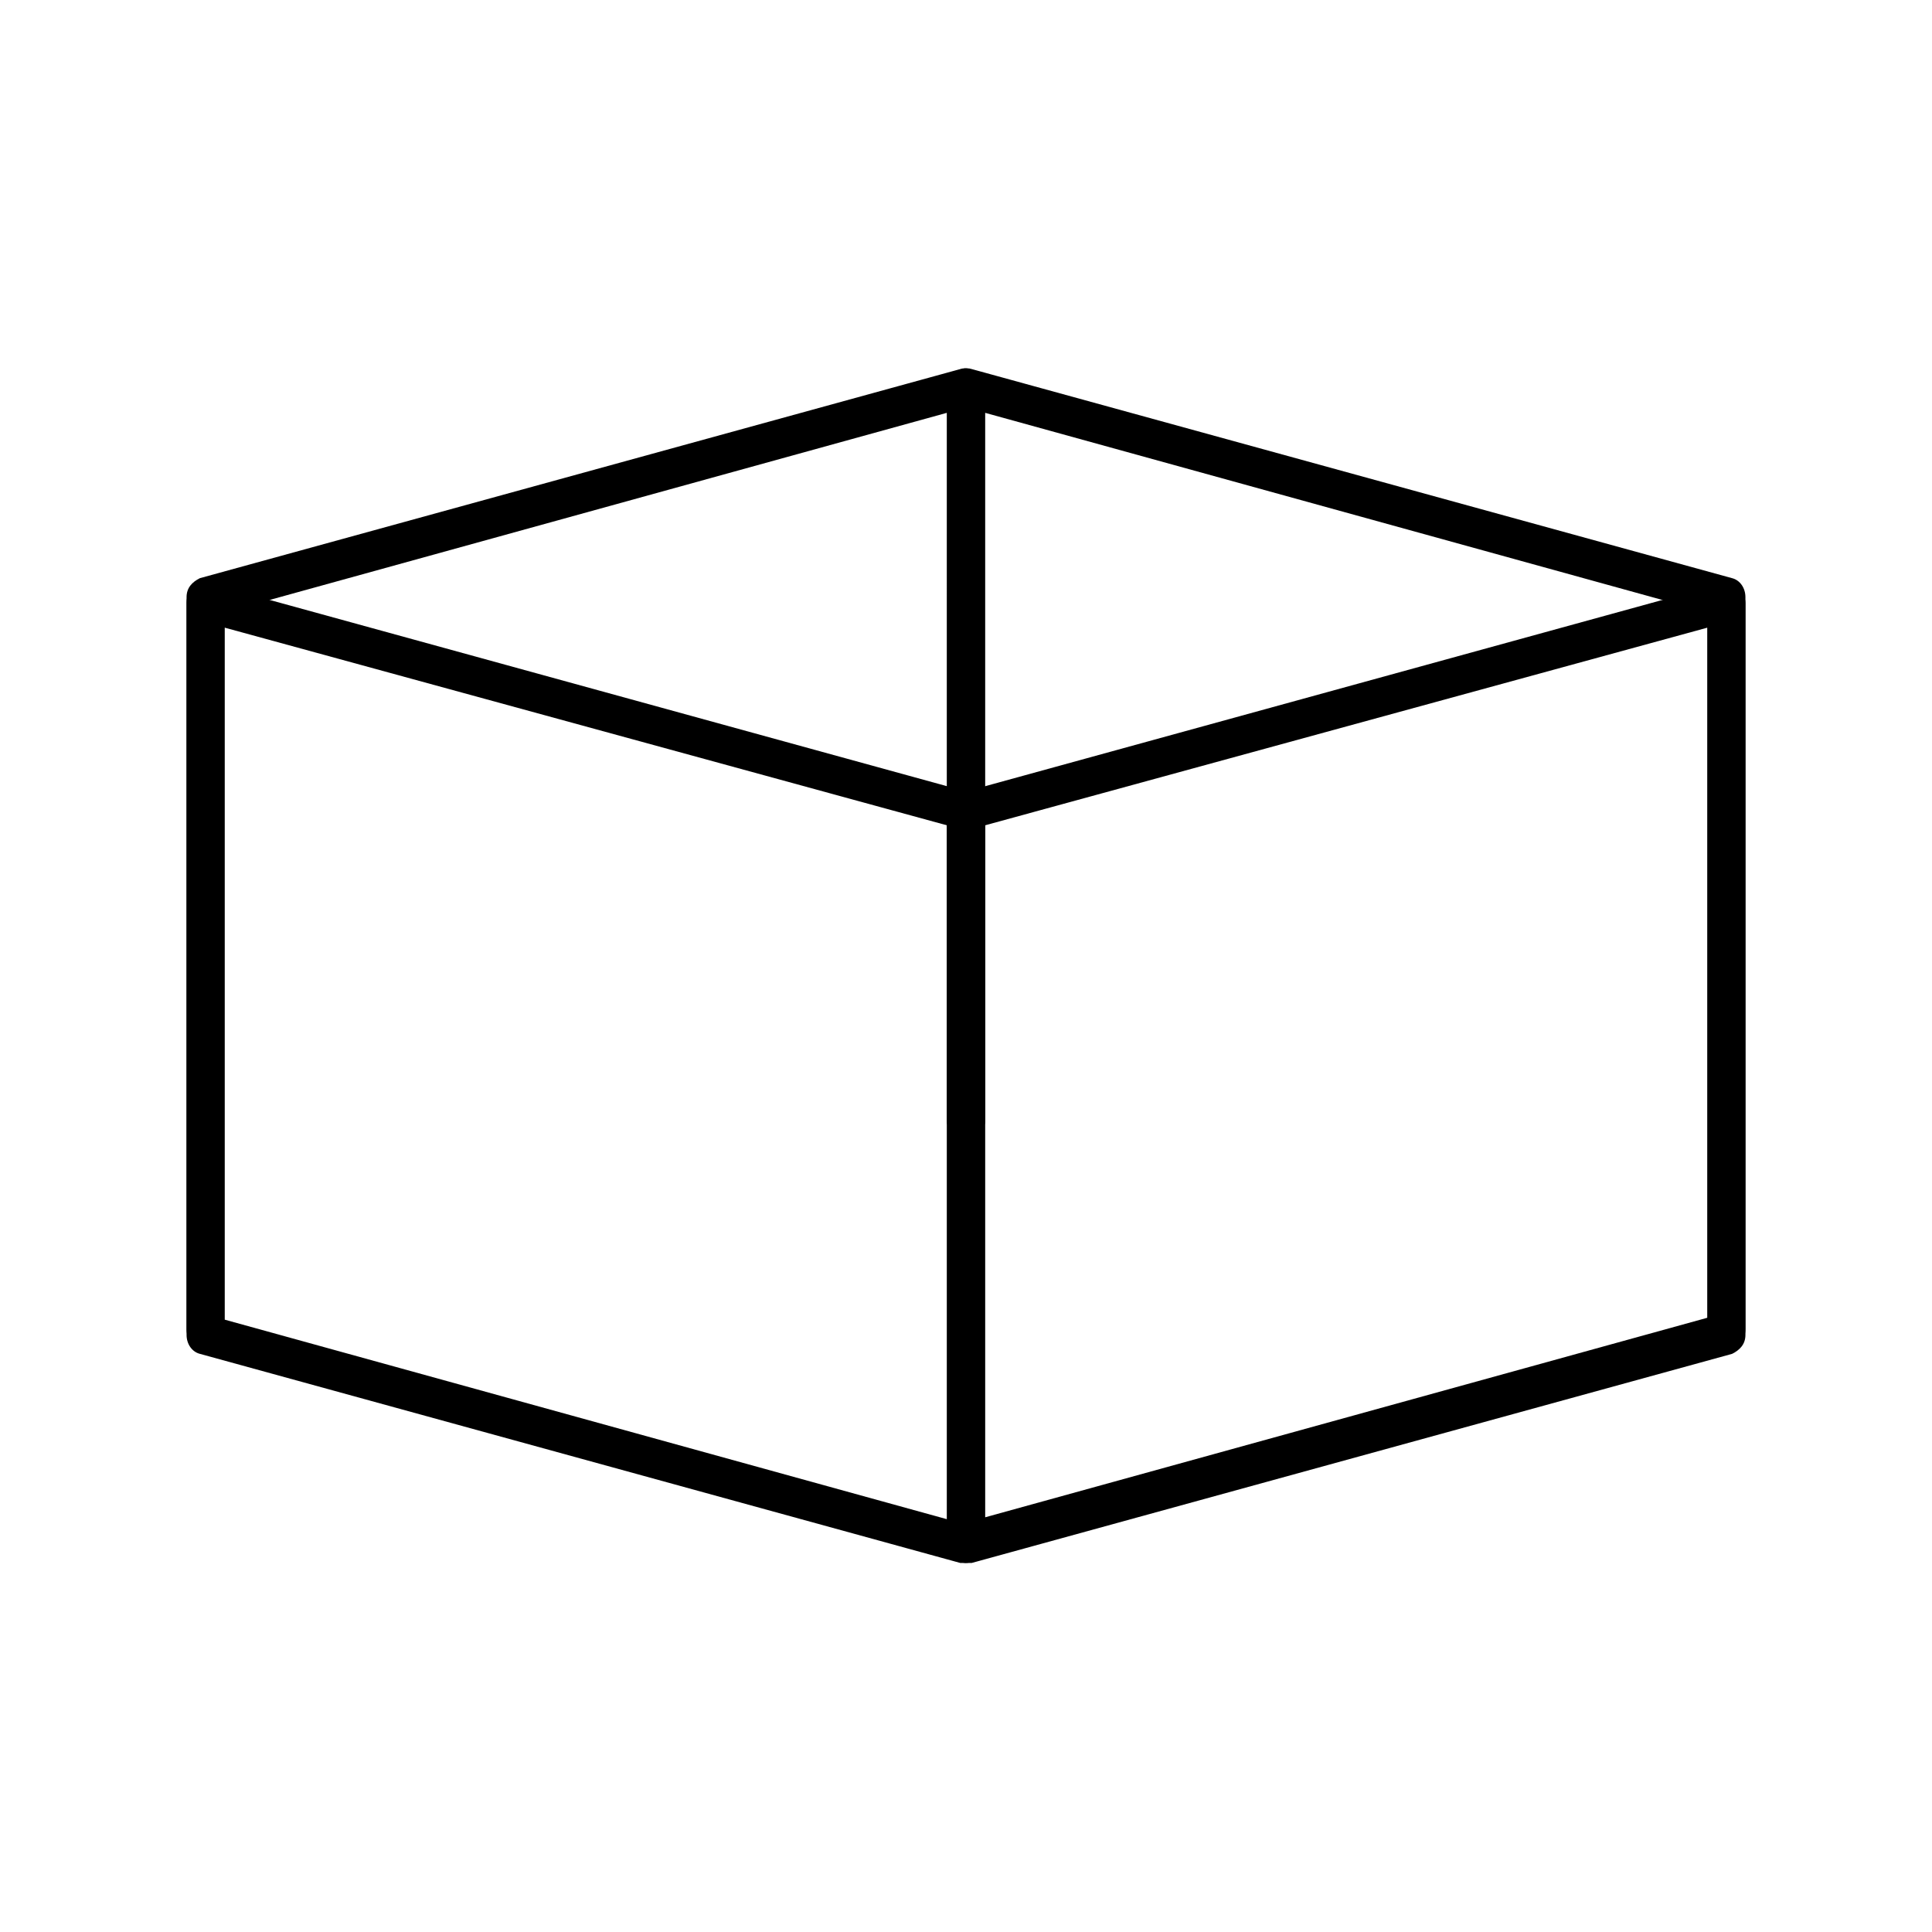
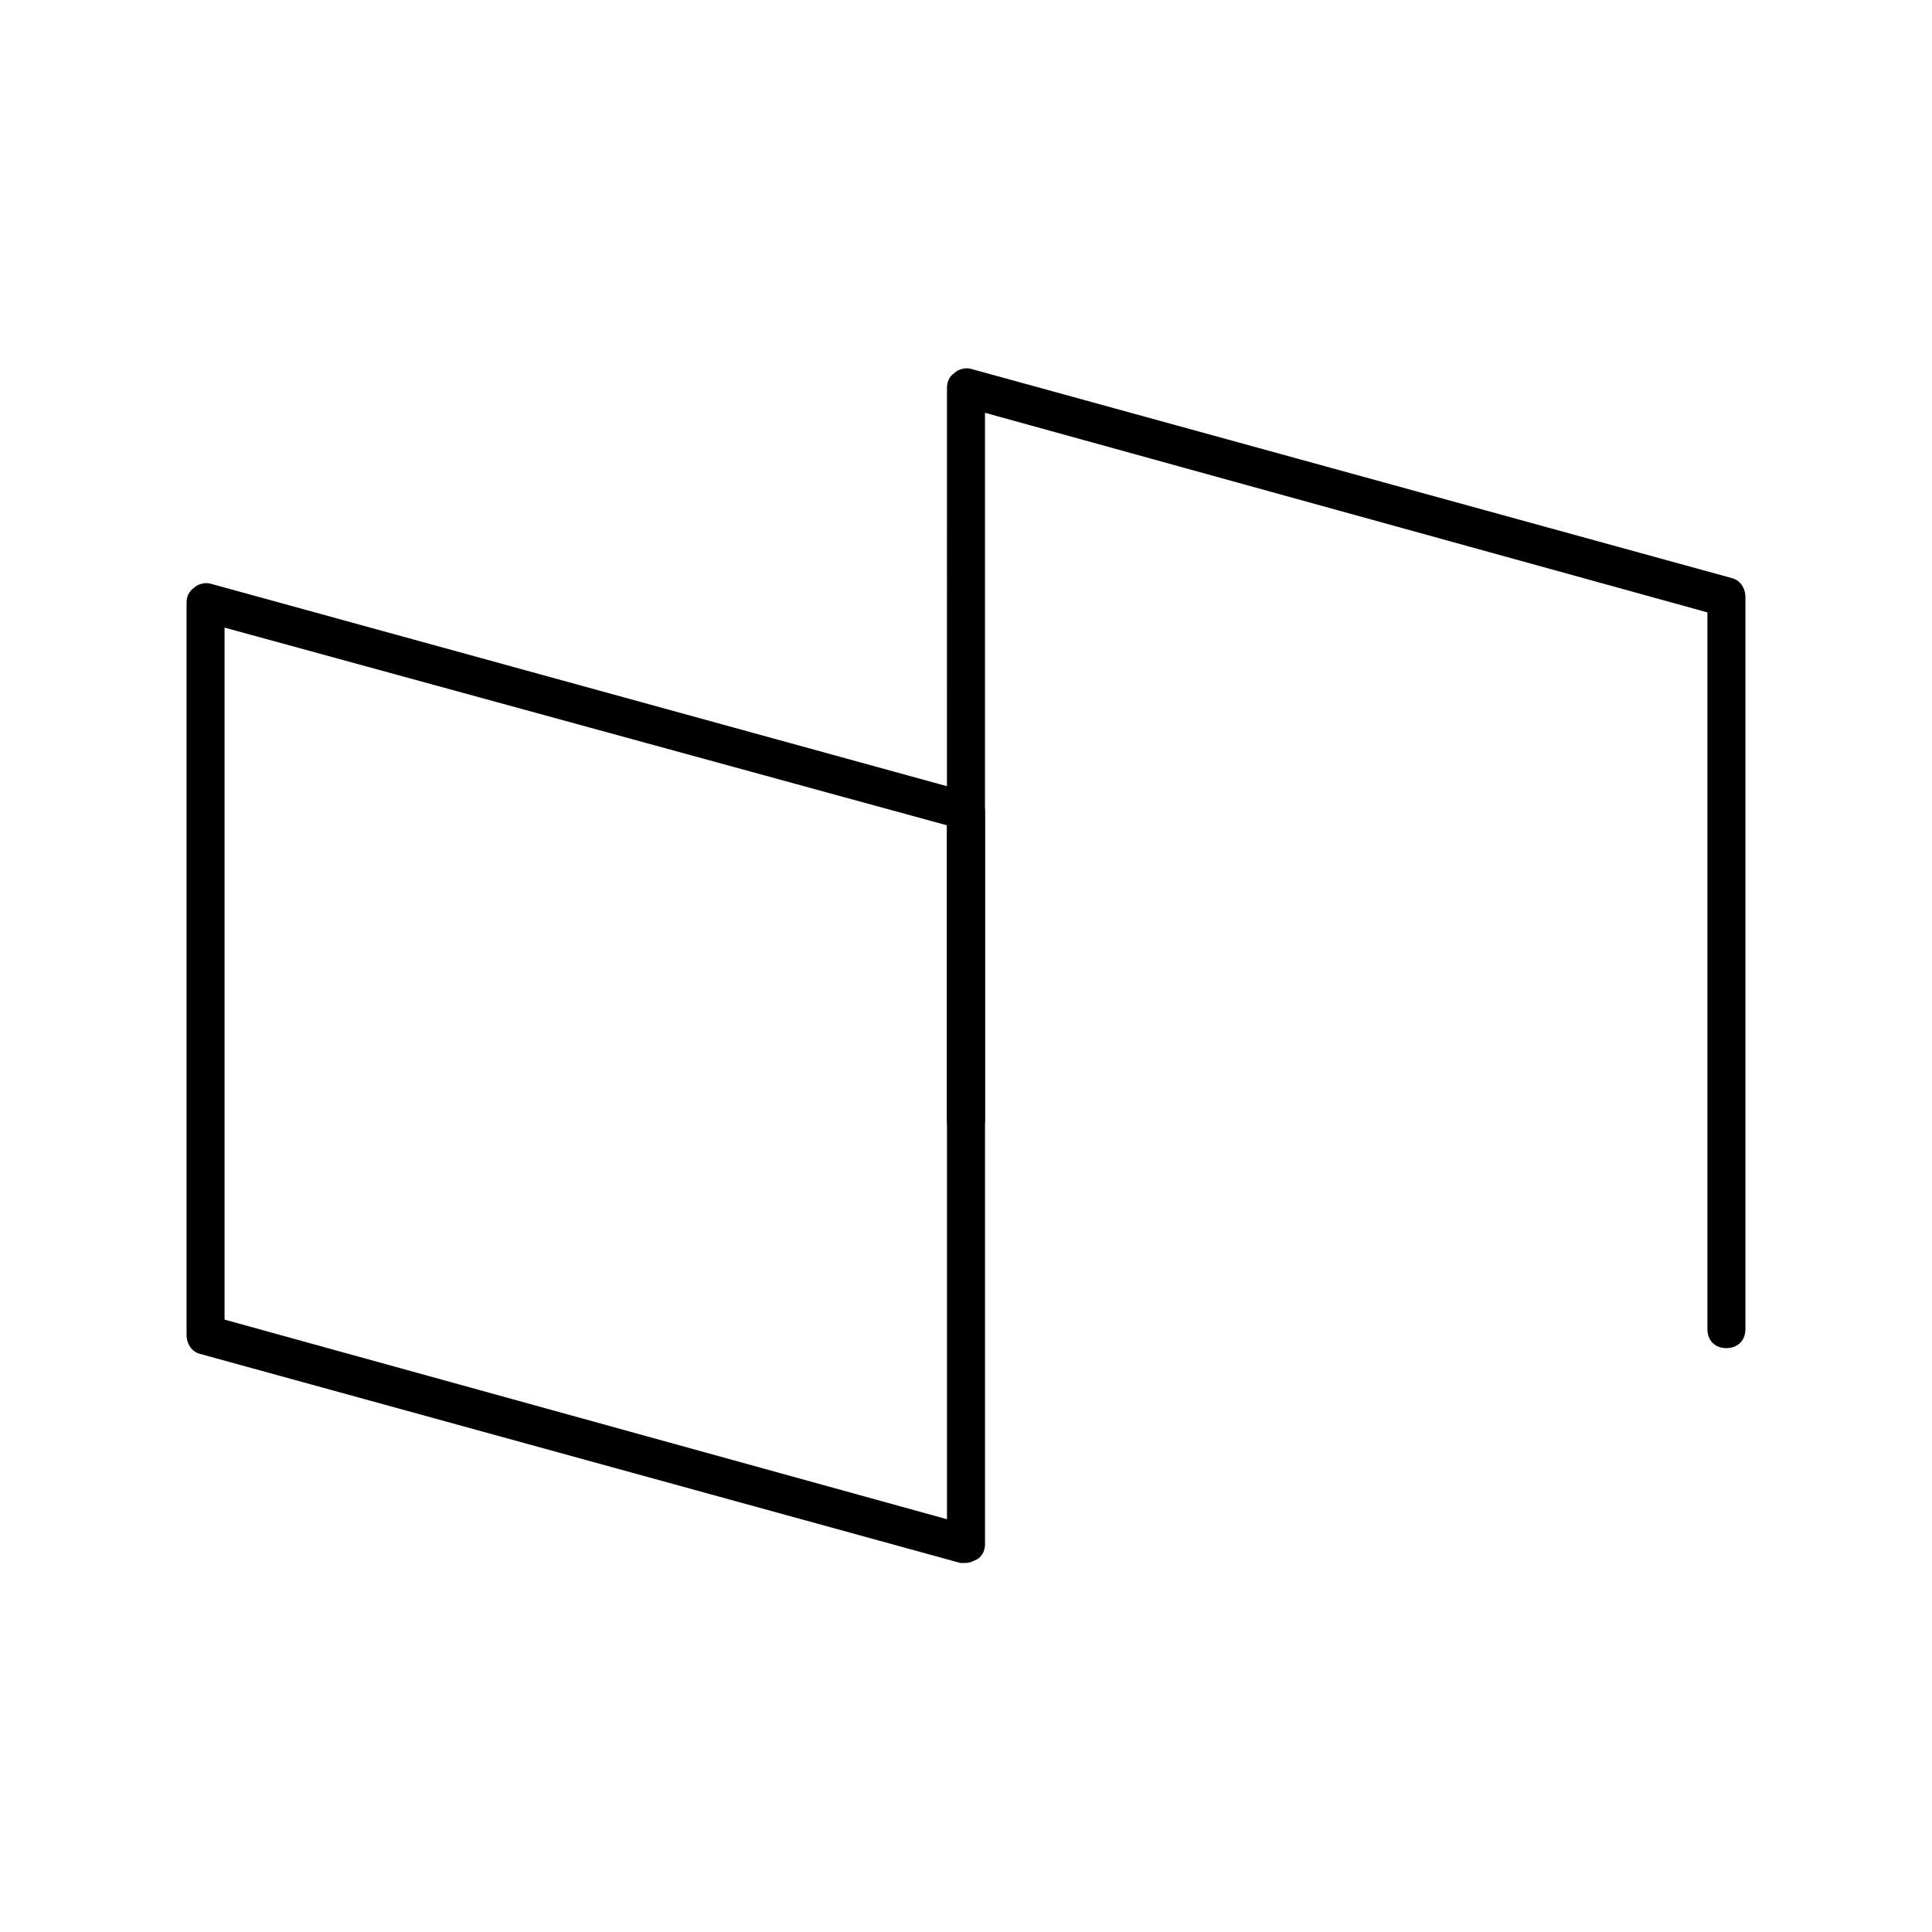
<svg xmlns="http://www.w3.org/2000/svg" fill="#000000" width="800px" height="800px" version="1.1" viewBox="144 144 512 512">
  <g>
    <path d="m400 558.2h-1.512l-201.52-55.418c-2.016-0.504-3.527-2.519-3.527-5.039v-193.97c0-1.512 0.504-3.023 2.016-4.031 1.008-1.008 3.023-1.512 4.535-1.008l201.52 55.418c2.016 0.504 3.527 2.519 3.527 5.039v193.96c0 1.512-0.504 3.023-2.016 4.031-1.008 0.508-2.016 1.012-3.023 1.012zm-196.49-64.488 191.45 52.898v-183.89l-191.45-52.395z" />
-     <path d="m400 558.2c-1.008 0-2.016-0.504-3.023-1.008-1.512-1.008-2.016-2.519-2.016-4.031v-193.96c0-2.519 1.512-4.031 3.527-5.039l201.52-55.418c1.512-0.504 3.023 0 4.535 1.008 1.008 1.008 2.016 2.519 2.016 4.031v193.96c0 2.519-1.512 4.031-3.527 5.039l-201.52 55.418h-1.512zm5.035-195.48v183.39l191.45-52.898v-182.88z" />
-     <path d="m198.48 501.27c-3.023 0-5.039-2.016-5.039-5.039v-193.97c0-2.519 1.512-4.031 3.527-5.039l201.52-55.418c1.512-0.504 3.023 0 4.535 1.008 1.008 1.008 2.016 2.519 2.016 4.031v193.96c0 3.023-2.016 5.039-5.039 5.039s-5.039-2.016-5.039-5.039v-187.41l-191.45 52.898v189.94c0 3.023-2.016 5.039-5.035 5.039z" />
    <path d="m601.52 501.27c-3.023 0-5.039-2.016-5.039-5.039v-189.94l-191.45-52.898v187.42c0 3.023-2.016 5.039-5.039 5.039-3.023 0-5.039-2.016-5.039-5.039l0.004-193.97c0-1.512 0.504-3.023 2.016-4.031 1.008-1.008 3.023-1.512 4.535-1.008l201.52 55.418c2.016 0.504 3.527 2.519 3.527 5.039v193.96c-0.004 3.027-2.016 5.043-5.039 5.043z" />
  </g>
</svg>